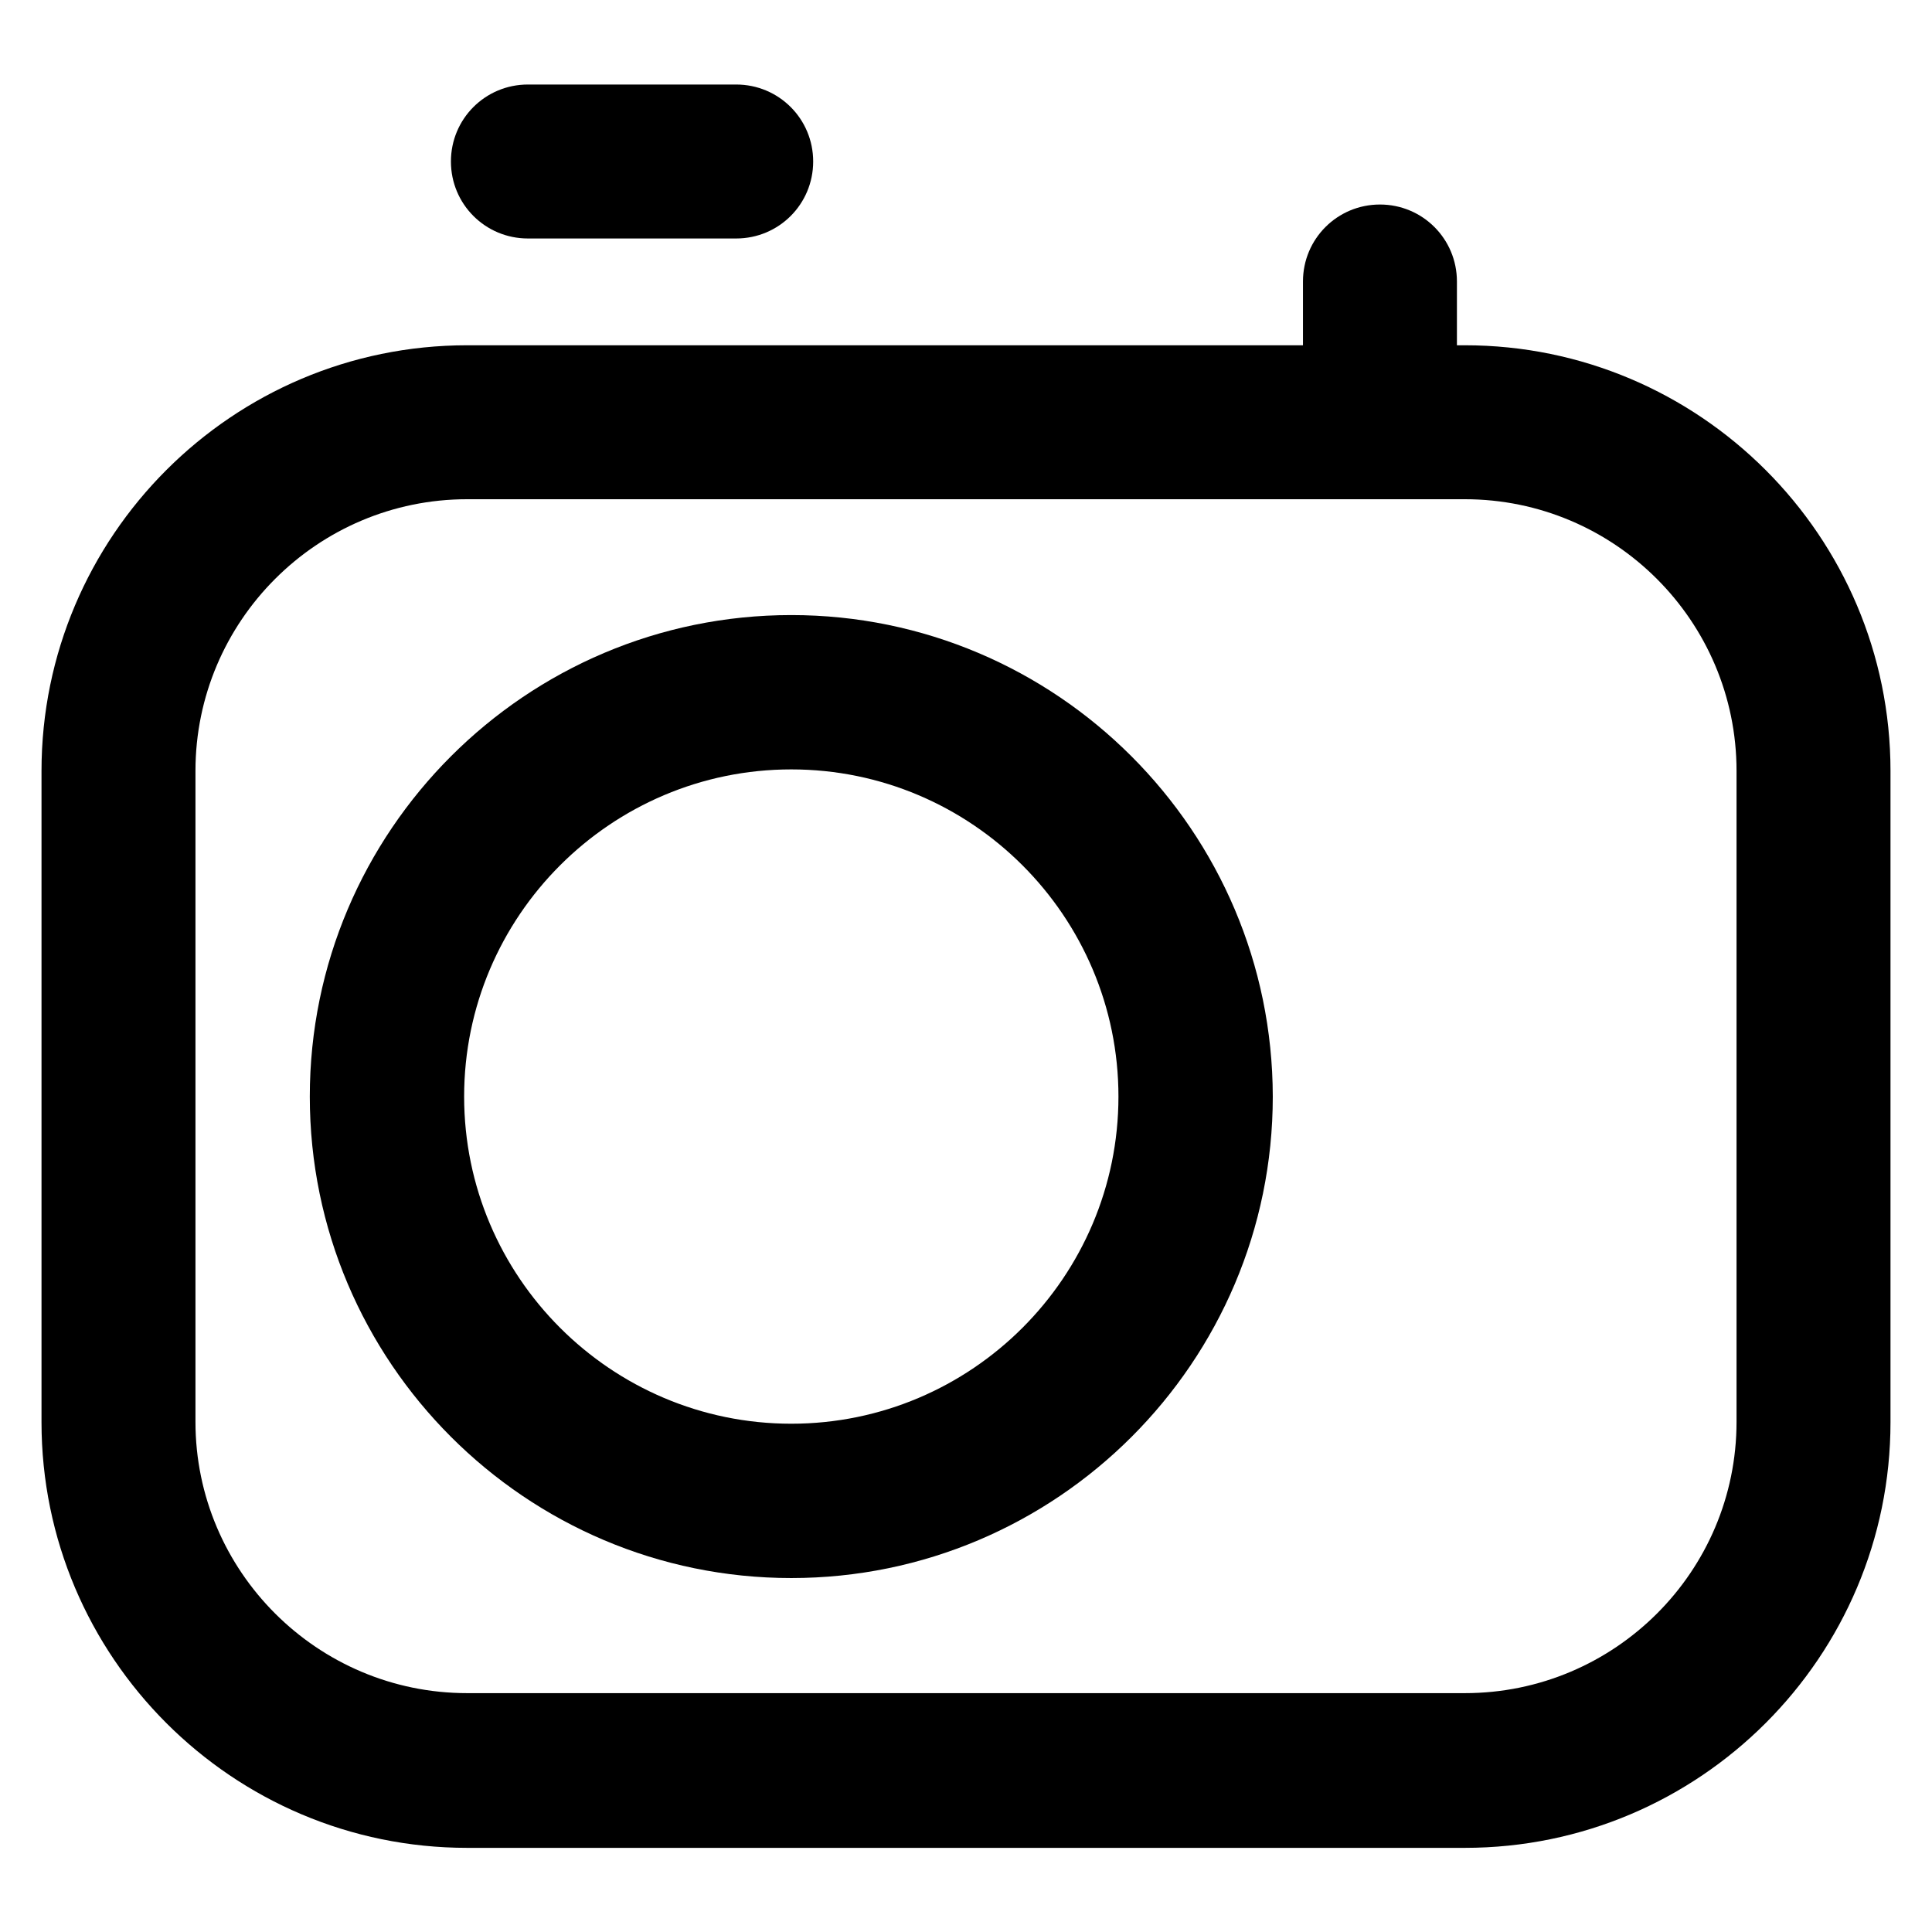
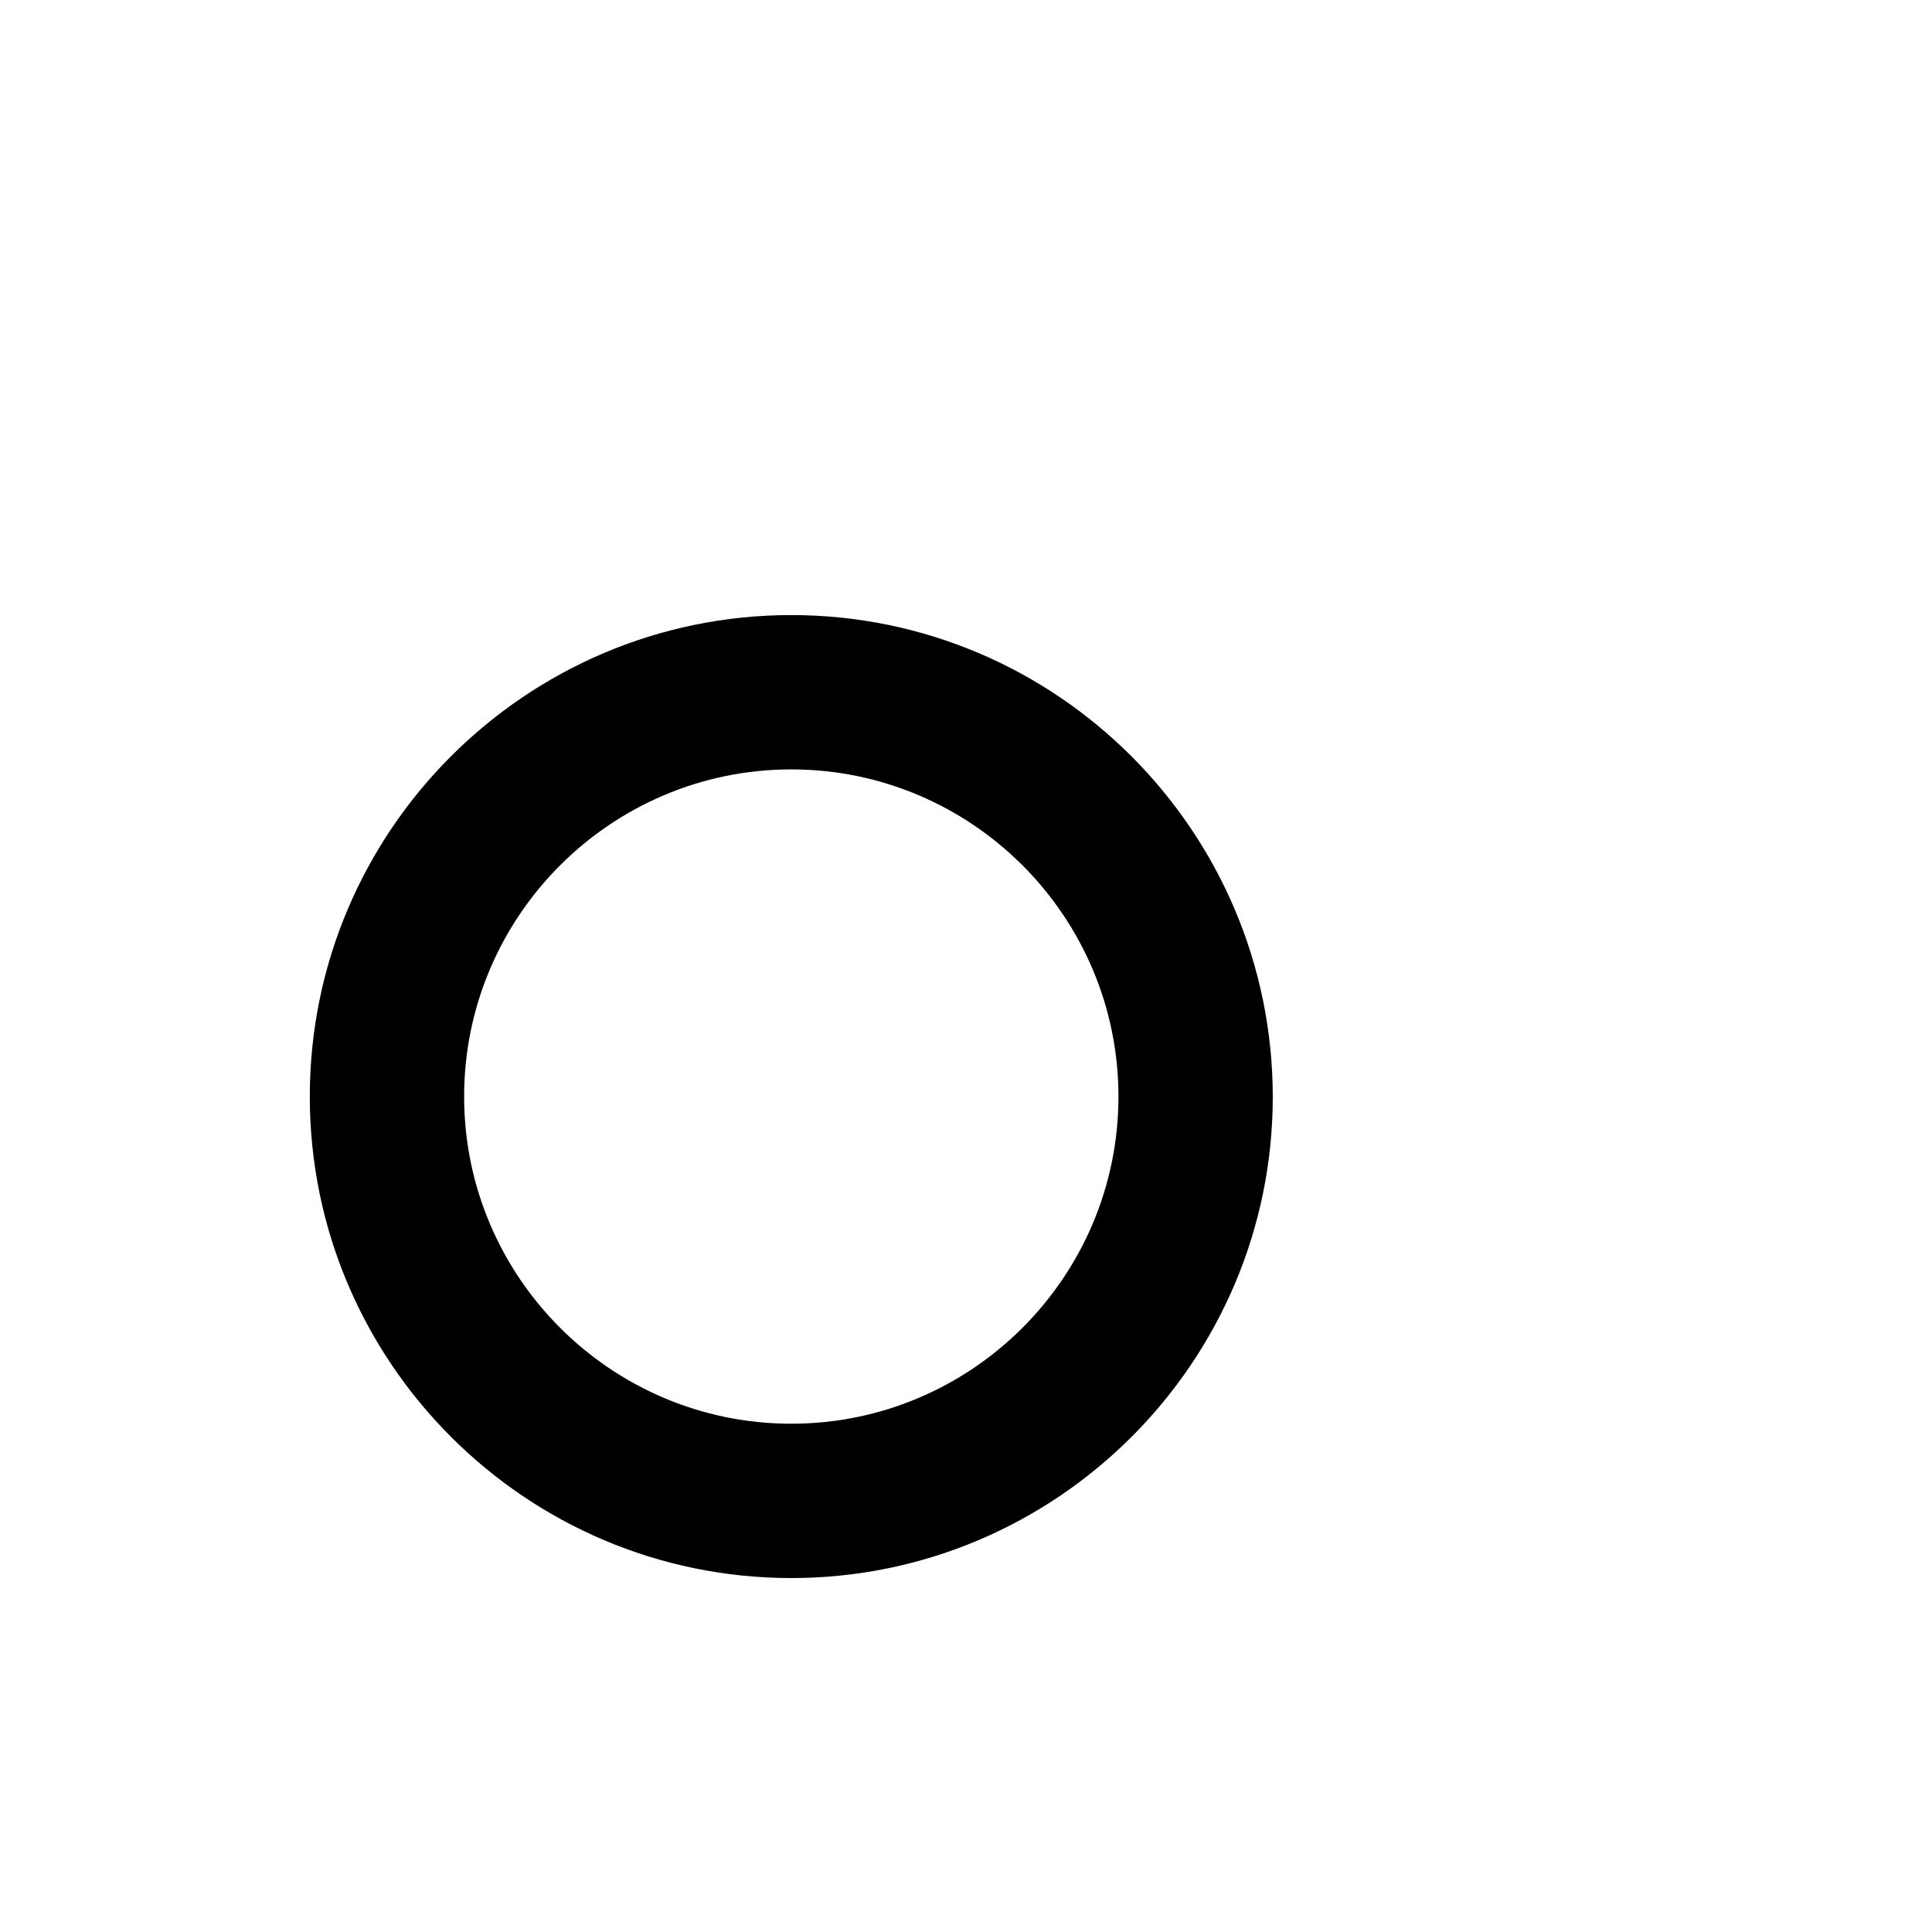
<svg xmlns="http://www.w3.org/2000/svg" fill="#000000" height="800px" width="800px" version="1.1" viewBox="0 0 512 512" enable-background="new 0 0 512 512">
  <g>
    <g>
-       <path d="m388.2,91.5h-2.1v-16.9c0-11.3-9.1-20.4-20.4-20.4-11.3,0-20.4,9.1-20.4,20.4v16.9h-221.5c-62.2,0-112.8,50.6-112.8,112.8v172.6c0,62.2 50.6,112.8 112.8,112.8h264.4c62.2,0 112.8-50.6 112.8-112.8v-172.6c0-62.2-50.6-112.8-112.8-112.8zm72,285.3c0,39.7-32.3,71.9-72,71.9h-264.4c-39.7,0-72-32.3-72-71.9v-172.5c0-39.7 32.3-72 72-72h264.4c39.7,0 72,32.3 72,72v172.5z" />
      <path d="m209.7,163c-70.3,0-127.6,57.2-127.6,127.6 0,70.3 57.2,127.6 127.6,127.6 70.3,0 127.6-57.2 127.6-127.6-0.1-70.4-57.3-127.6-127.6-127.6zm0,214.3c-47.8,0-86.7-38.9-86.7-86.7 0-47.8 38.9-86.7 86.7-86.7 47.8,0 86.7,38.9 86.7,86.7 0,47.8-38.9,86.7-86.7,86.7z" />
-       <path d="m139.9,63.2h55.2c11.3,0 20.4-9.1 20.4-20.4 0-11.3-9.1-20.4-20.4-20.4h-55.2c-11.3,0-20.4,9.1-20.4,20.4-2.84217e-14,11.3 9.1,20.4 20.4,20.4z" />
    </g>
  </g>
</svg>